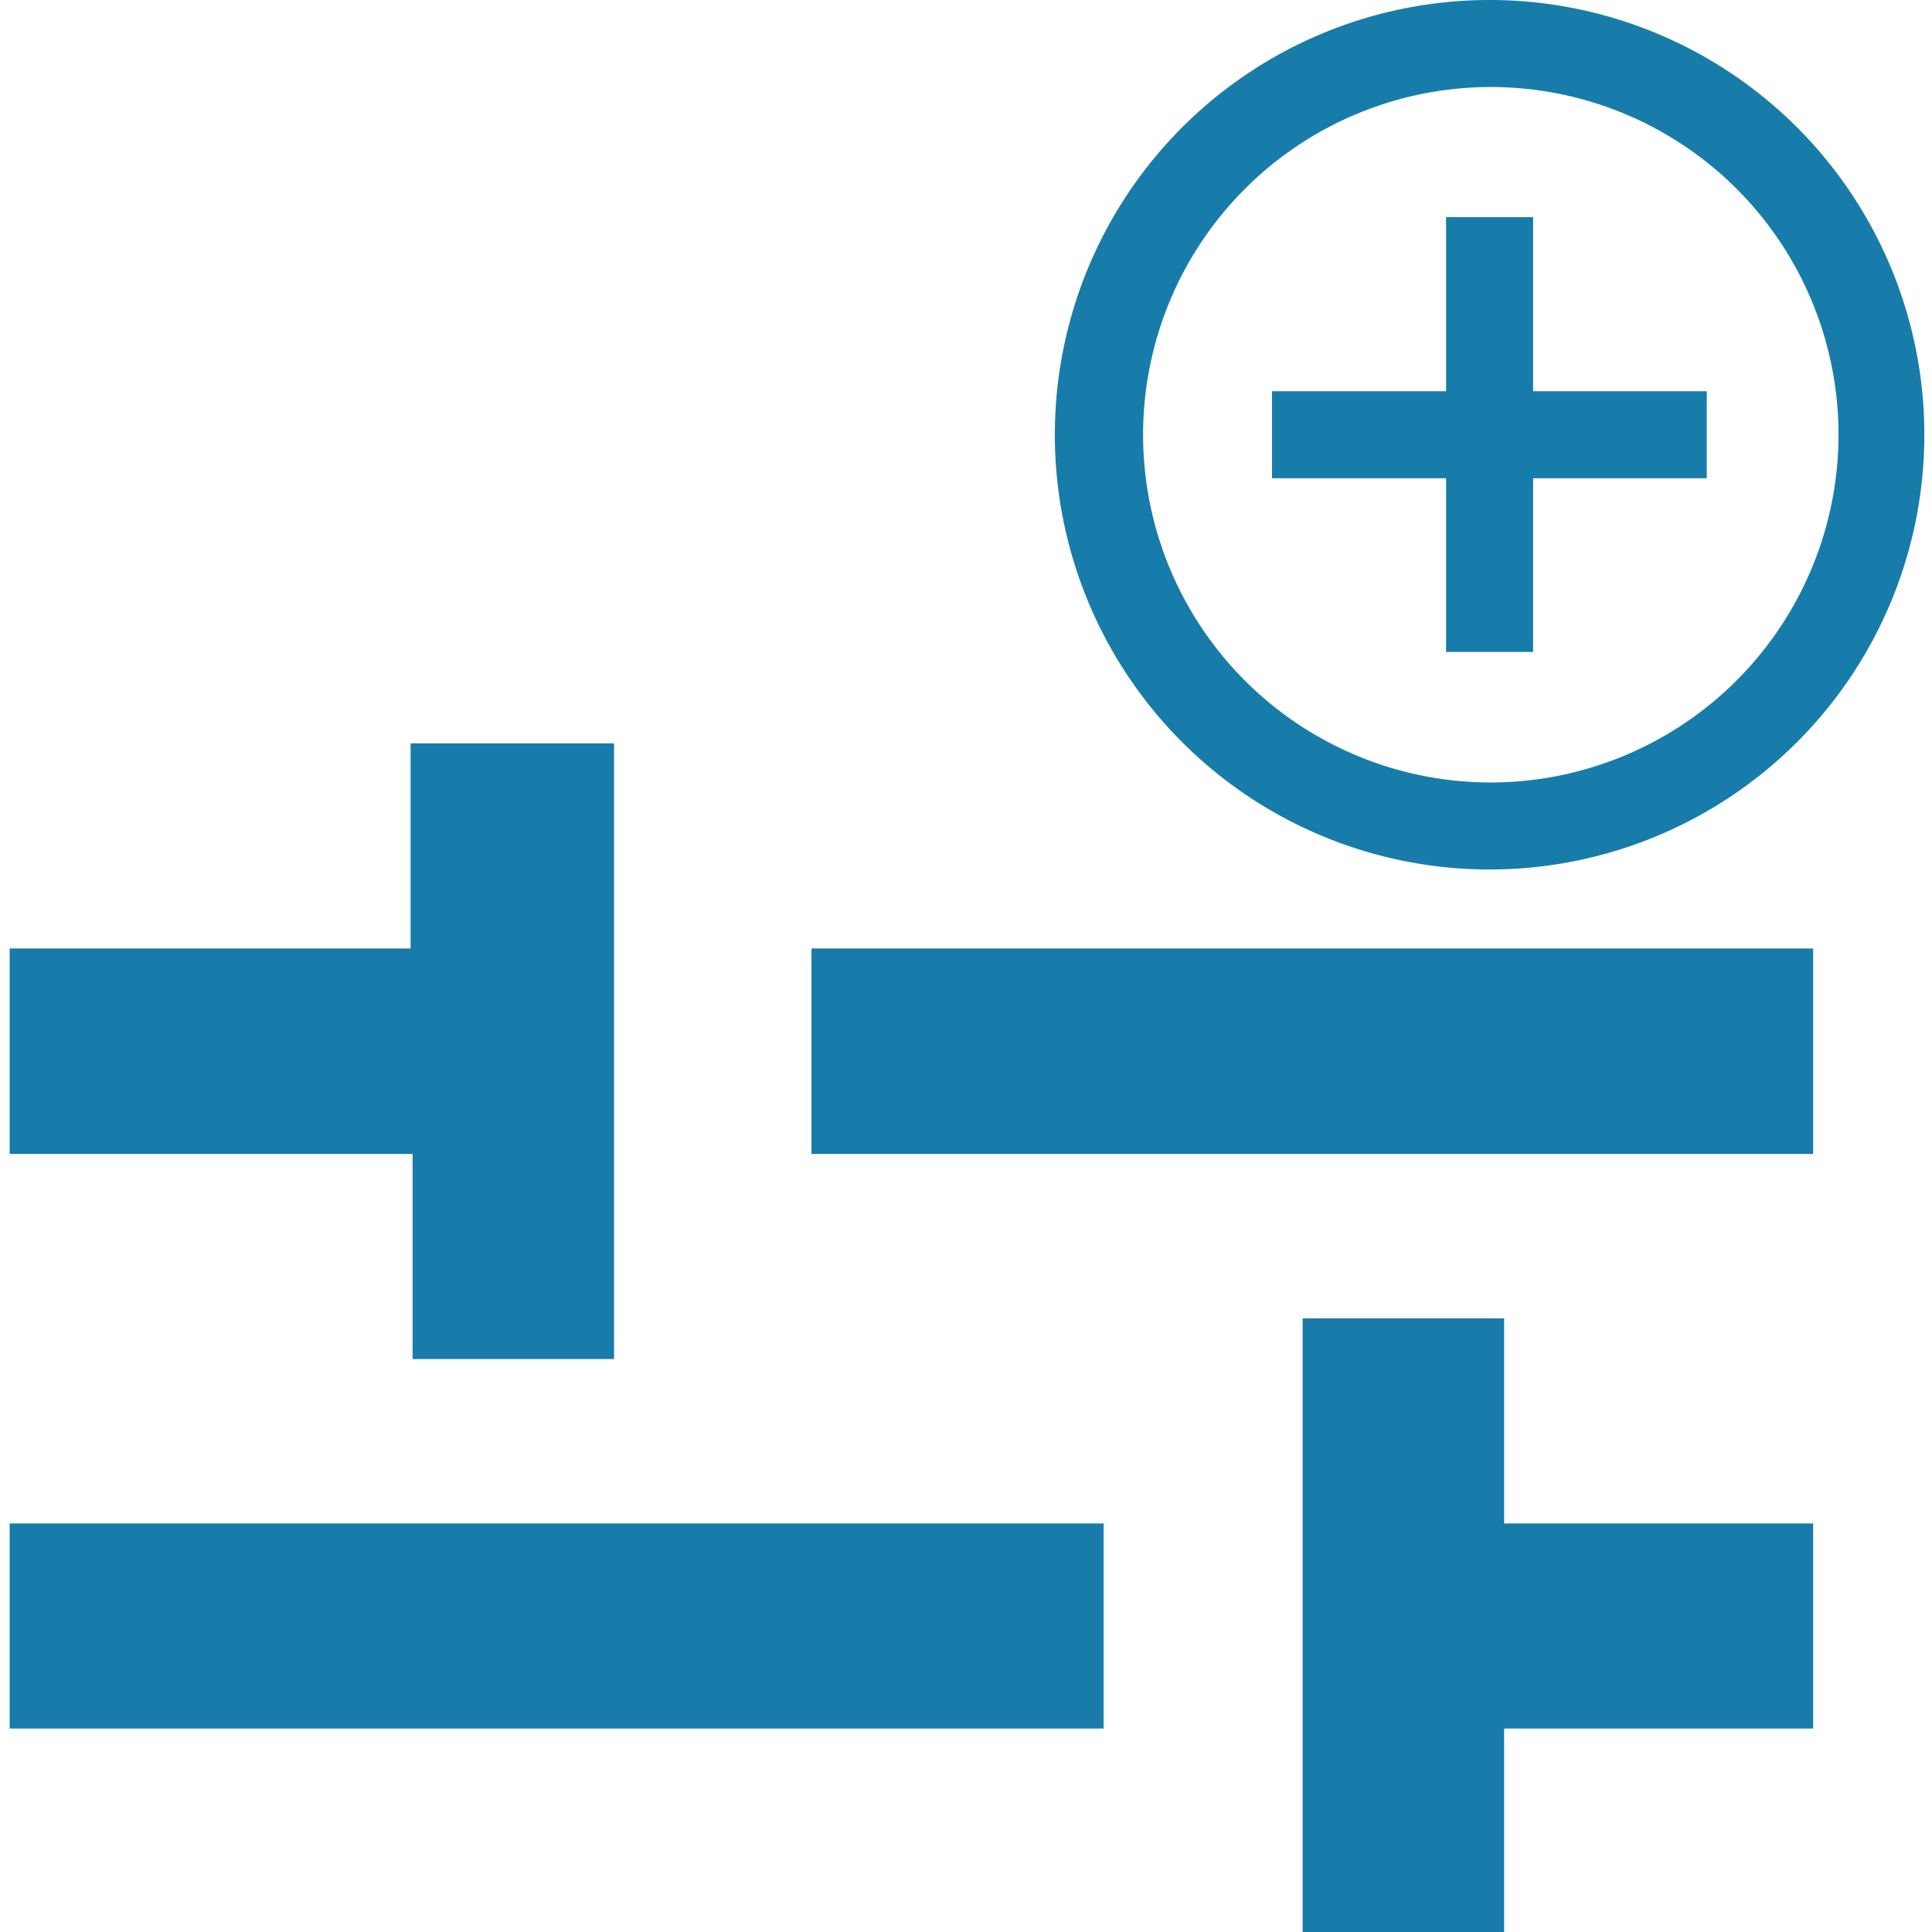
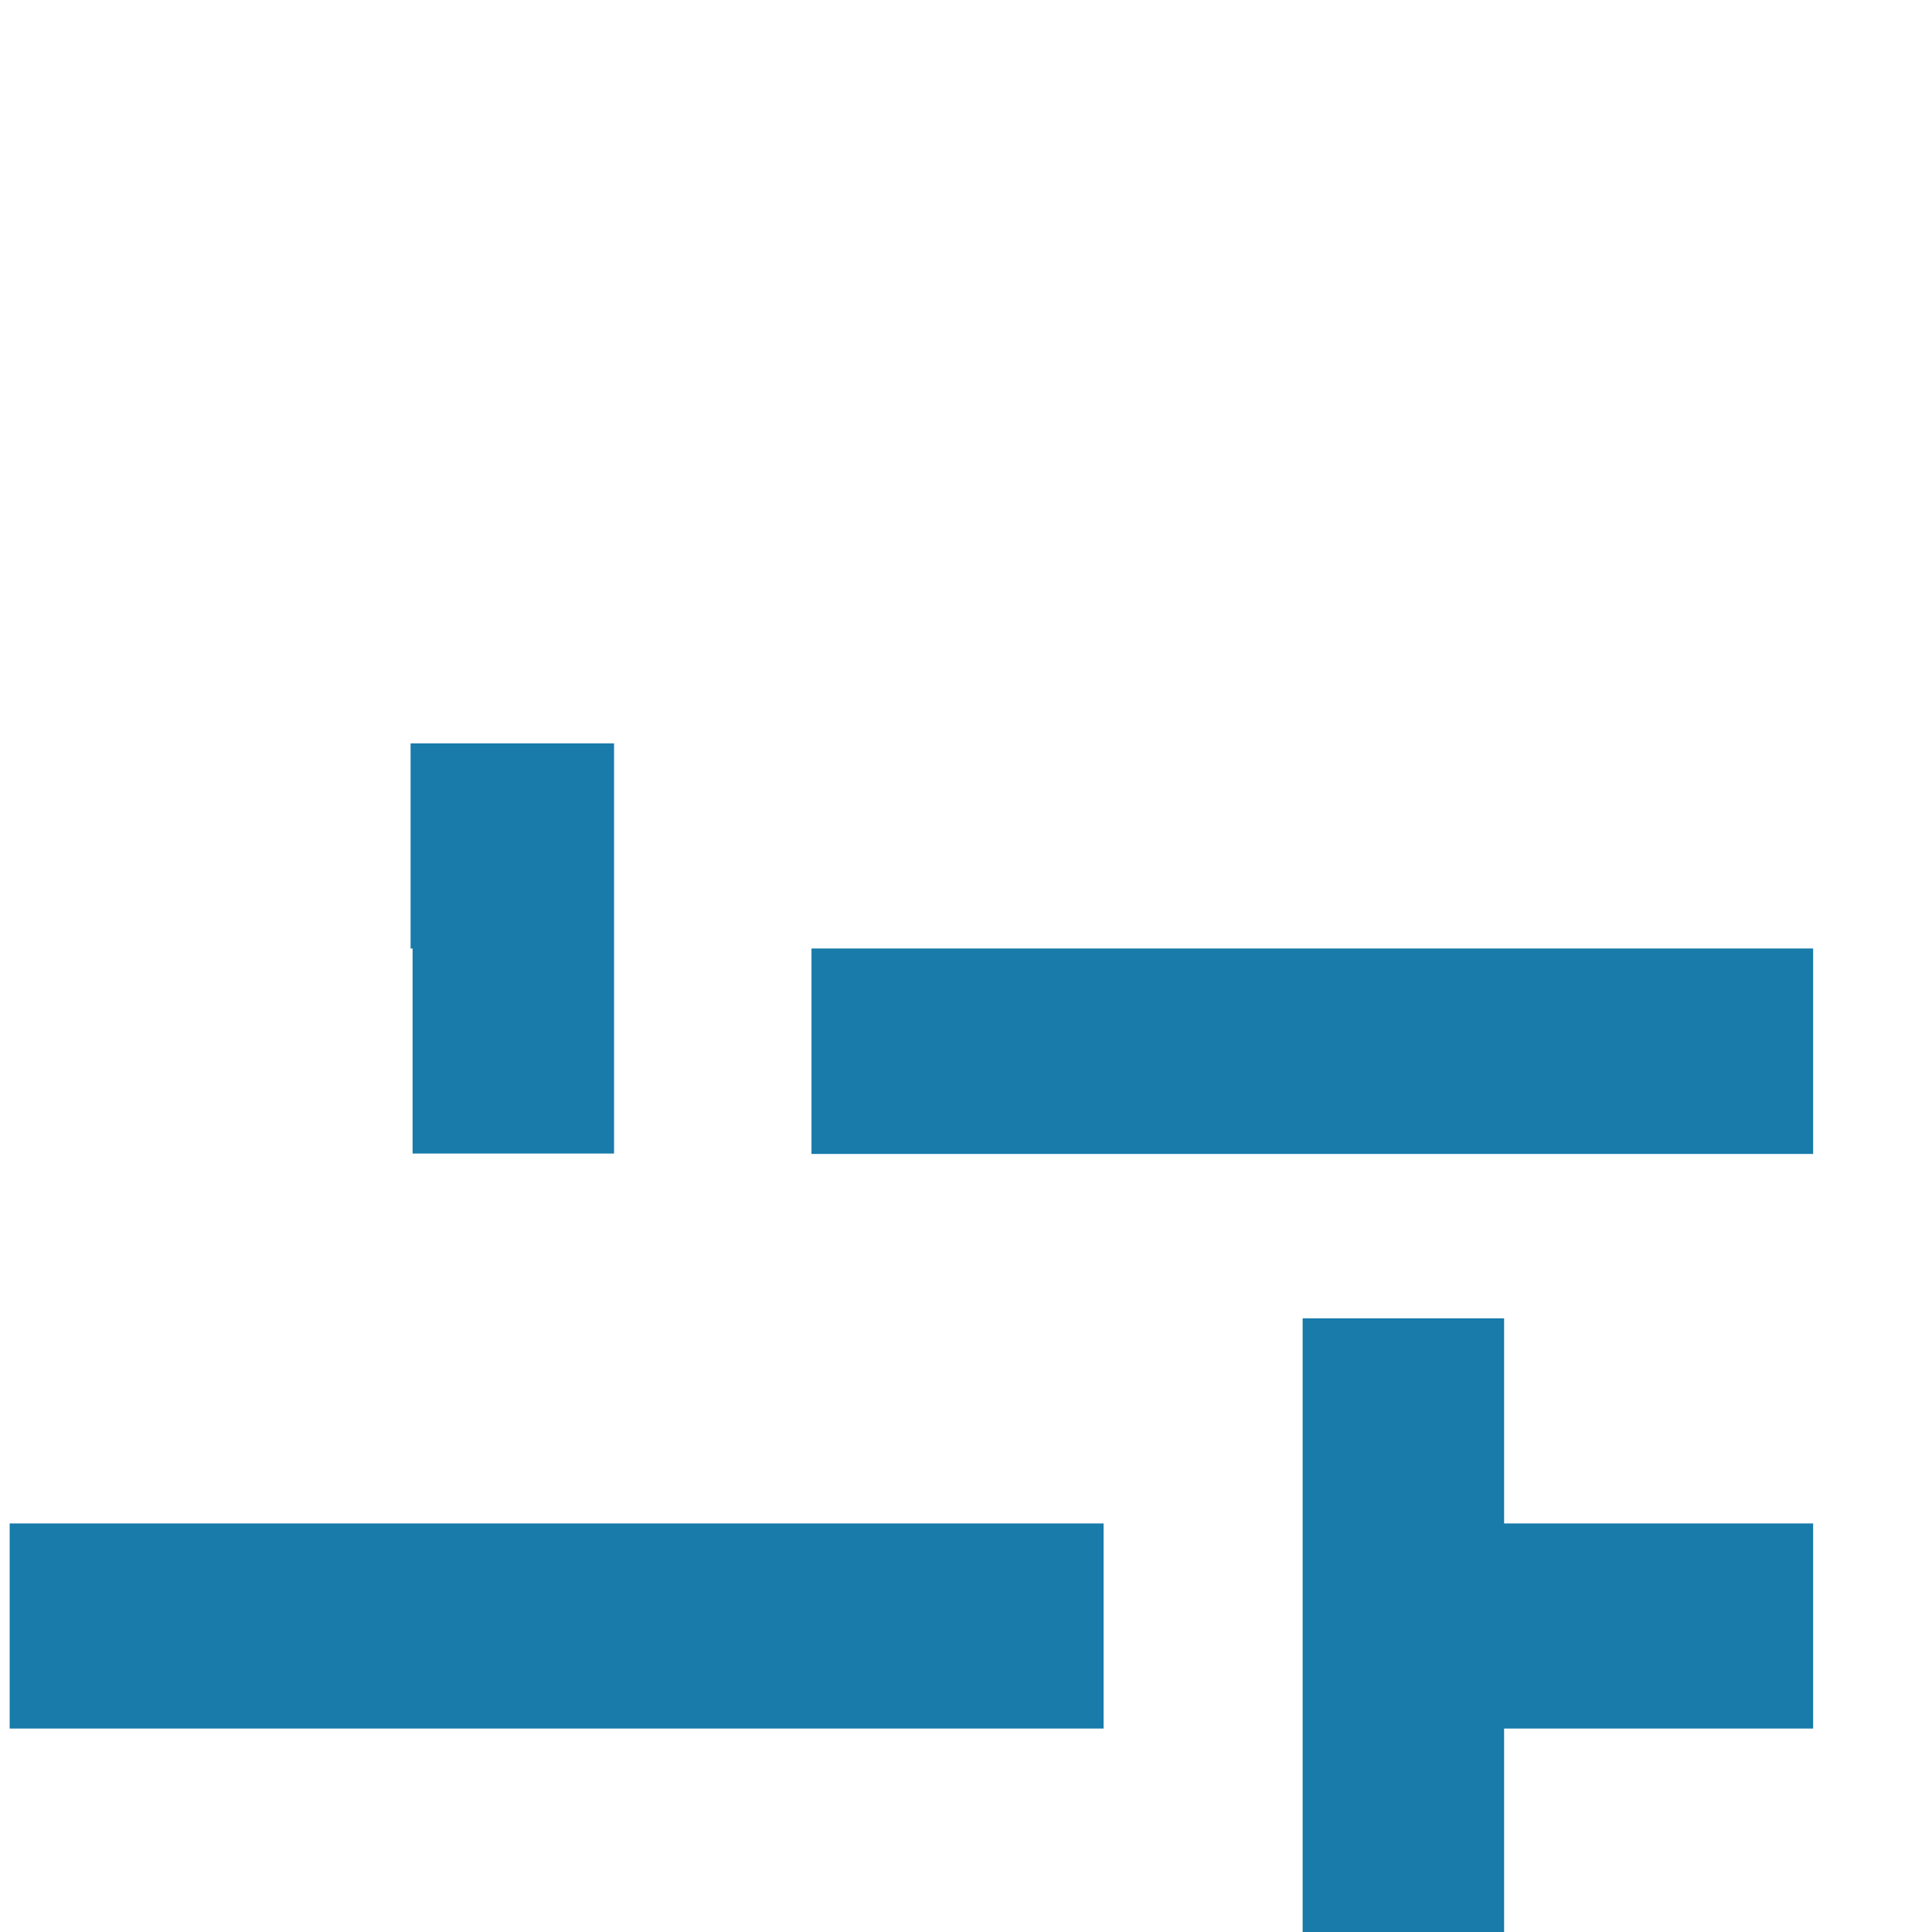
<svg xmlns="http://www.w3.org/2000/svg" viewBox="0 0 47.95 47.95">
  <g id="Calque_1" data-name="Calque 1">
-     <path id="Tracé_1374" data-name="Tracé 1374" d="M.24,37.81V42.9H27.39V37.81ZM37.33,48V42.9H45V37.81H37.33V32.72h-5V48ZM10.19,18.45v5.09H.24v5.1h10v5.09h5V18.45ZM45,28.64v-5.1H20.14v5.1Z" style="fill:#187baa" />
-     <path d="M38.05,5.39H35.89V9.71H31.57v2.16h4.32v4.31h2.16V11.87h4.31V9.71H38.05ZM37,0A10.79,10.79,0,1,0,47.76,10.79,10.79,10.79,0,0,0,37,0Zm0,19.42a8.63,8.63,0,1,1,8.63-8.63A8.64,8.64,0,0,1,37,19.42Z" style="fill:#177caa" />
+     <path id="Tracé_1374" data-name="Tracé 1374" d="M.24,37.81V42.9H27.39V37.81ZM37.33,48V42.9H45V37.81H37.33V32.72h-5V48ZM10.19,18.45v5.09H.24h10v5.09h5V18.45ZM45,28.64v-5.1H20.14v5.1Z" style="fill:#187baa" />
  </g>
</svg>